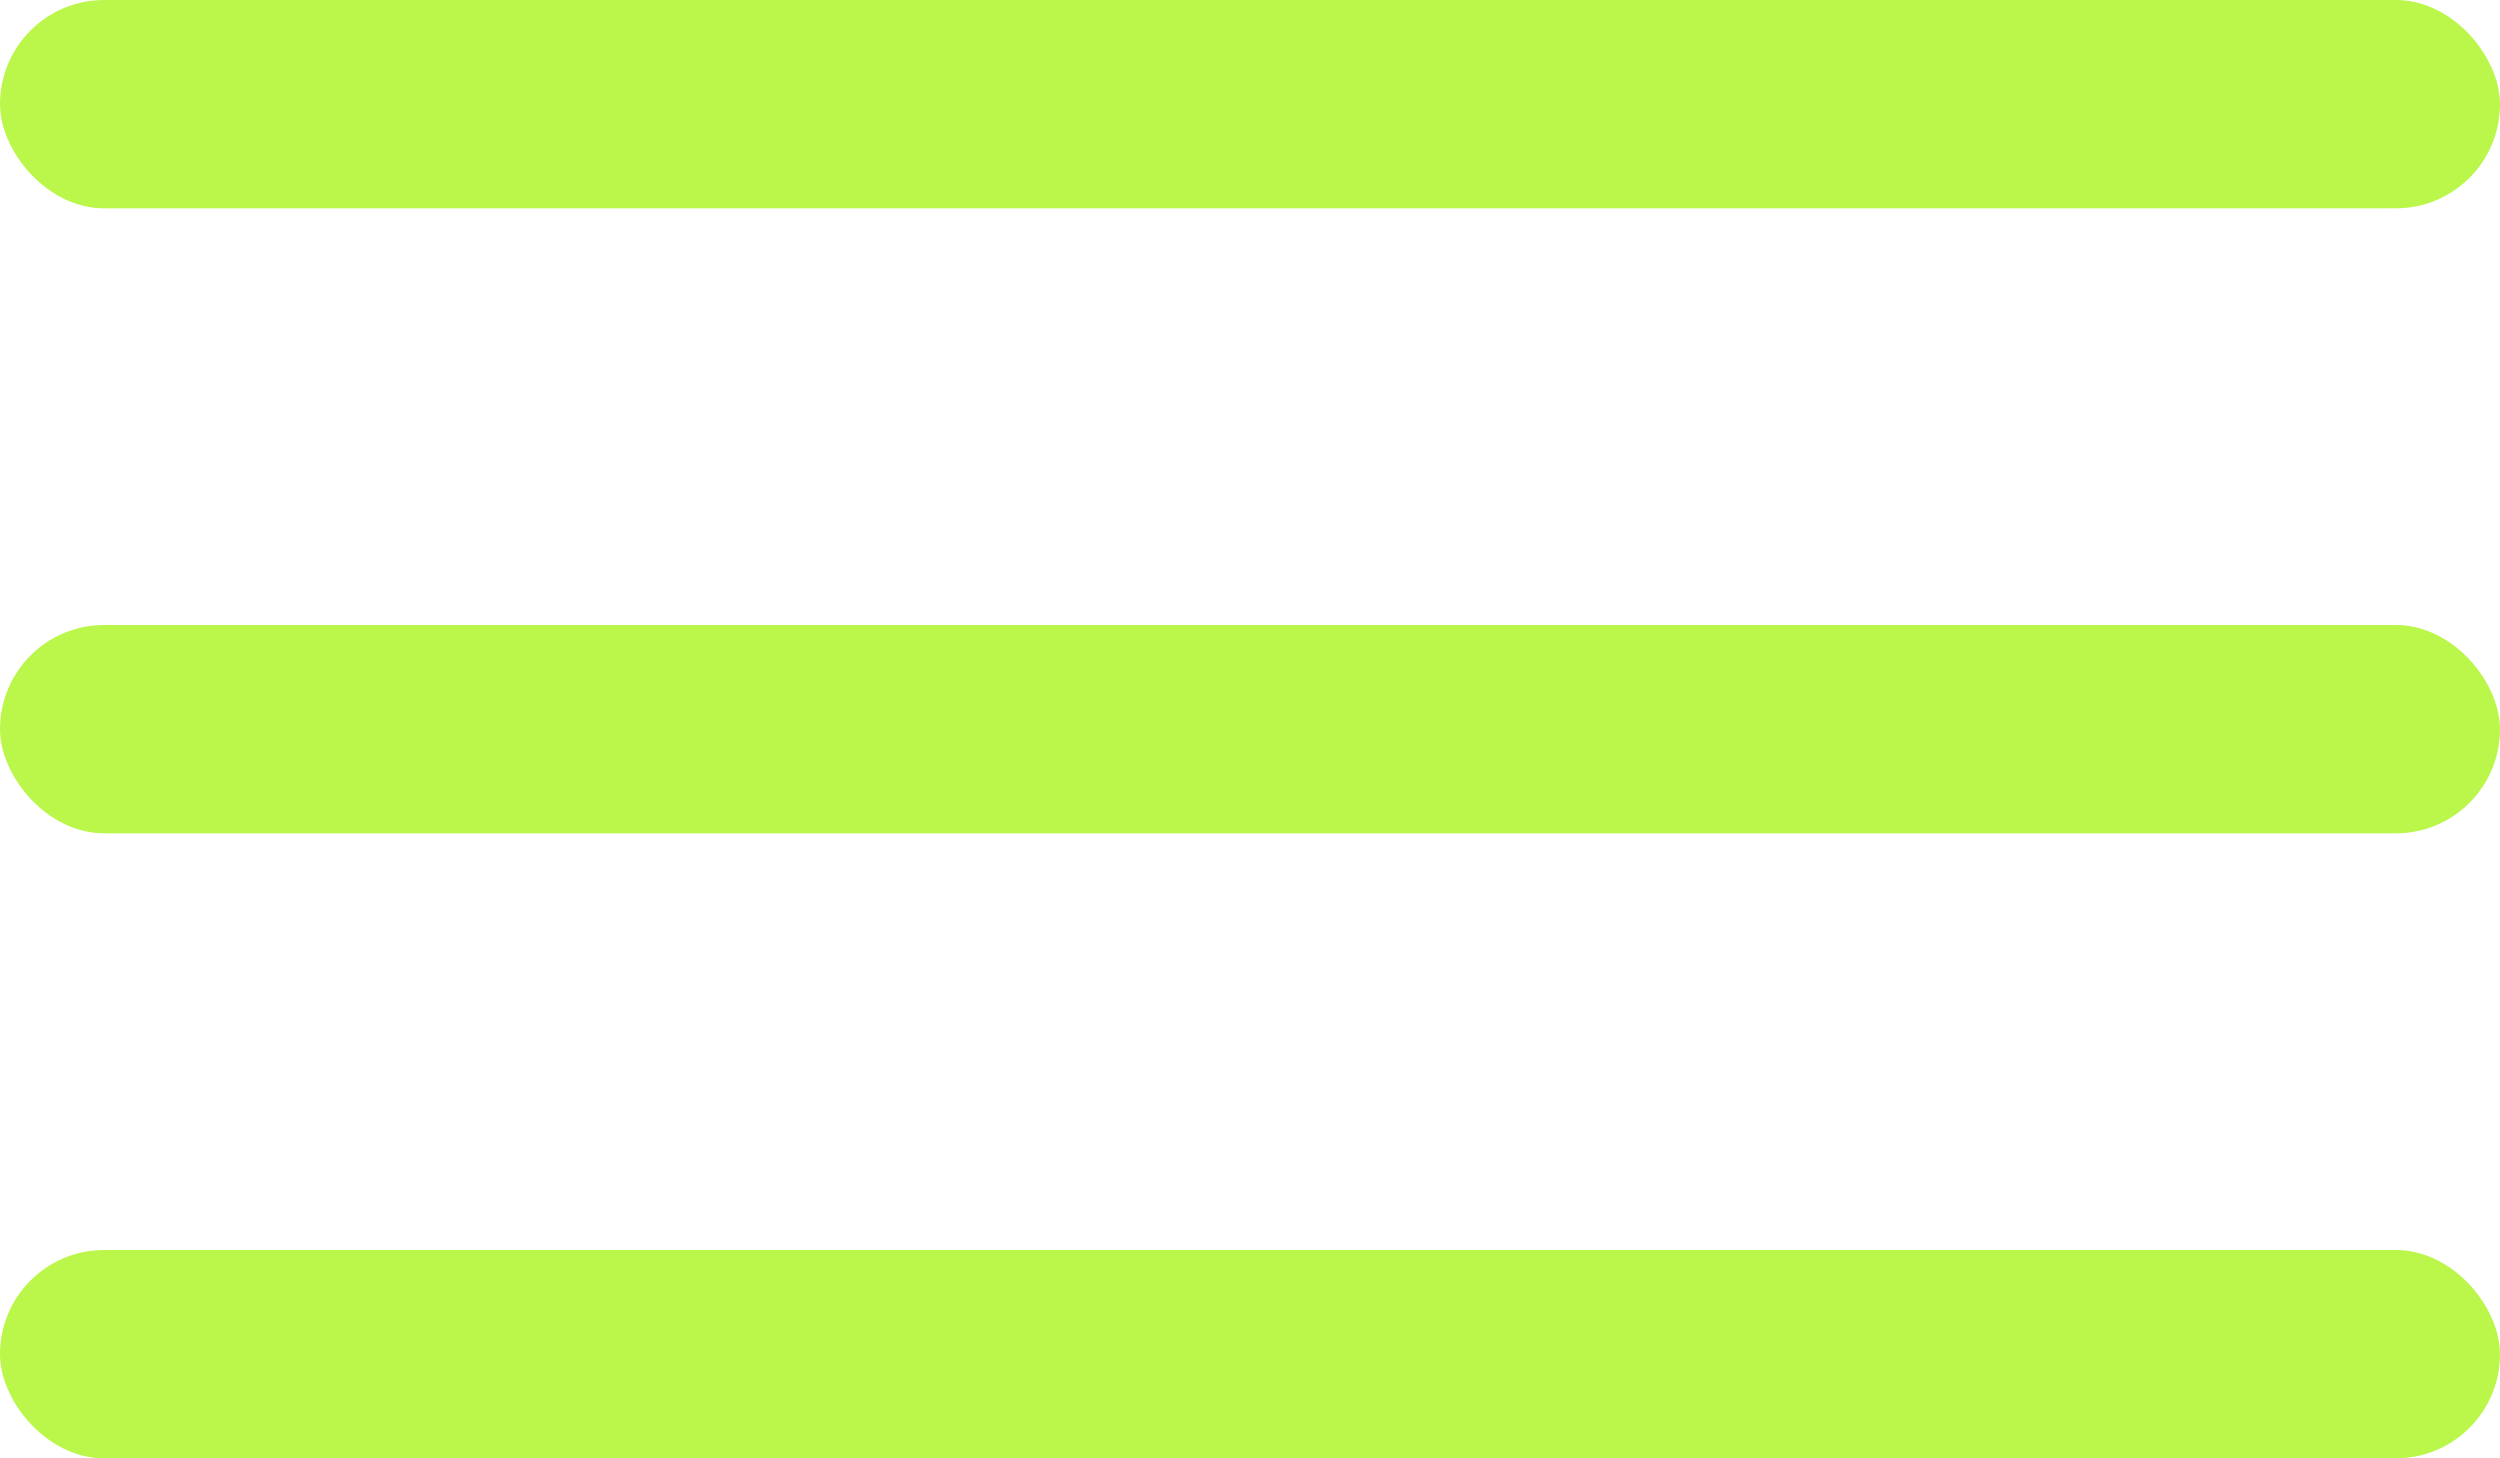
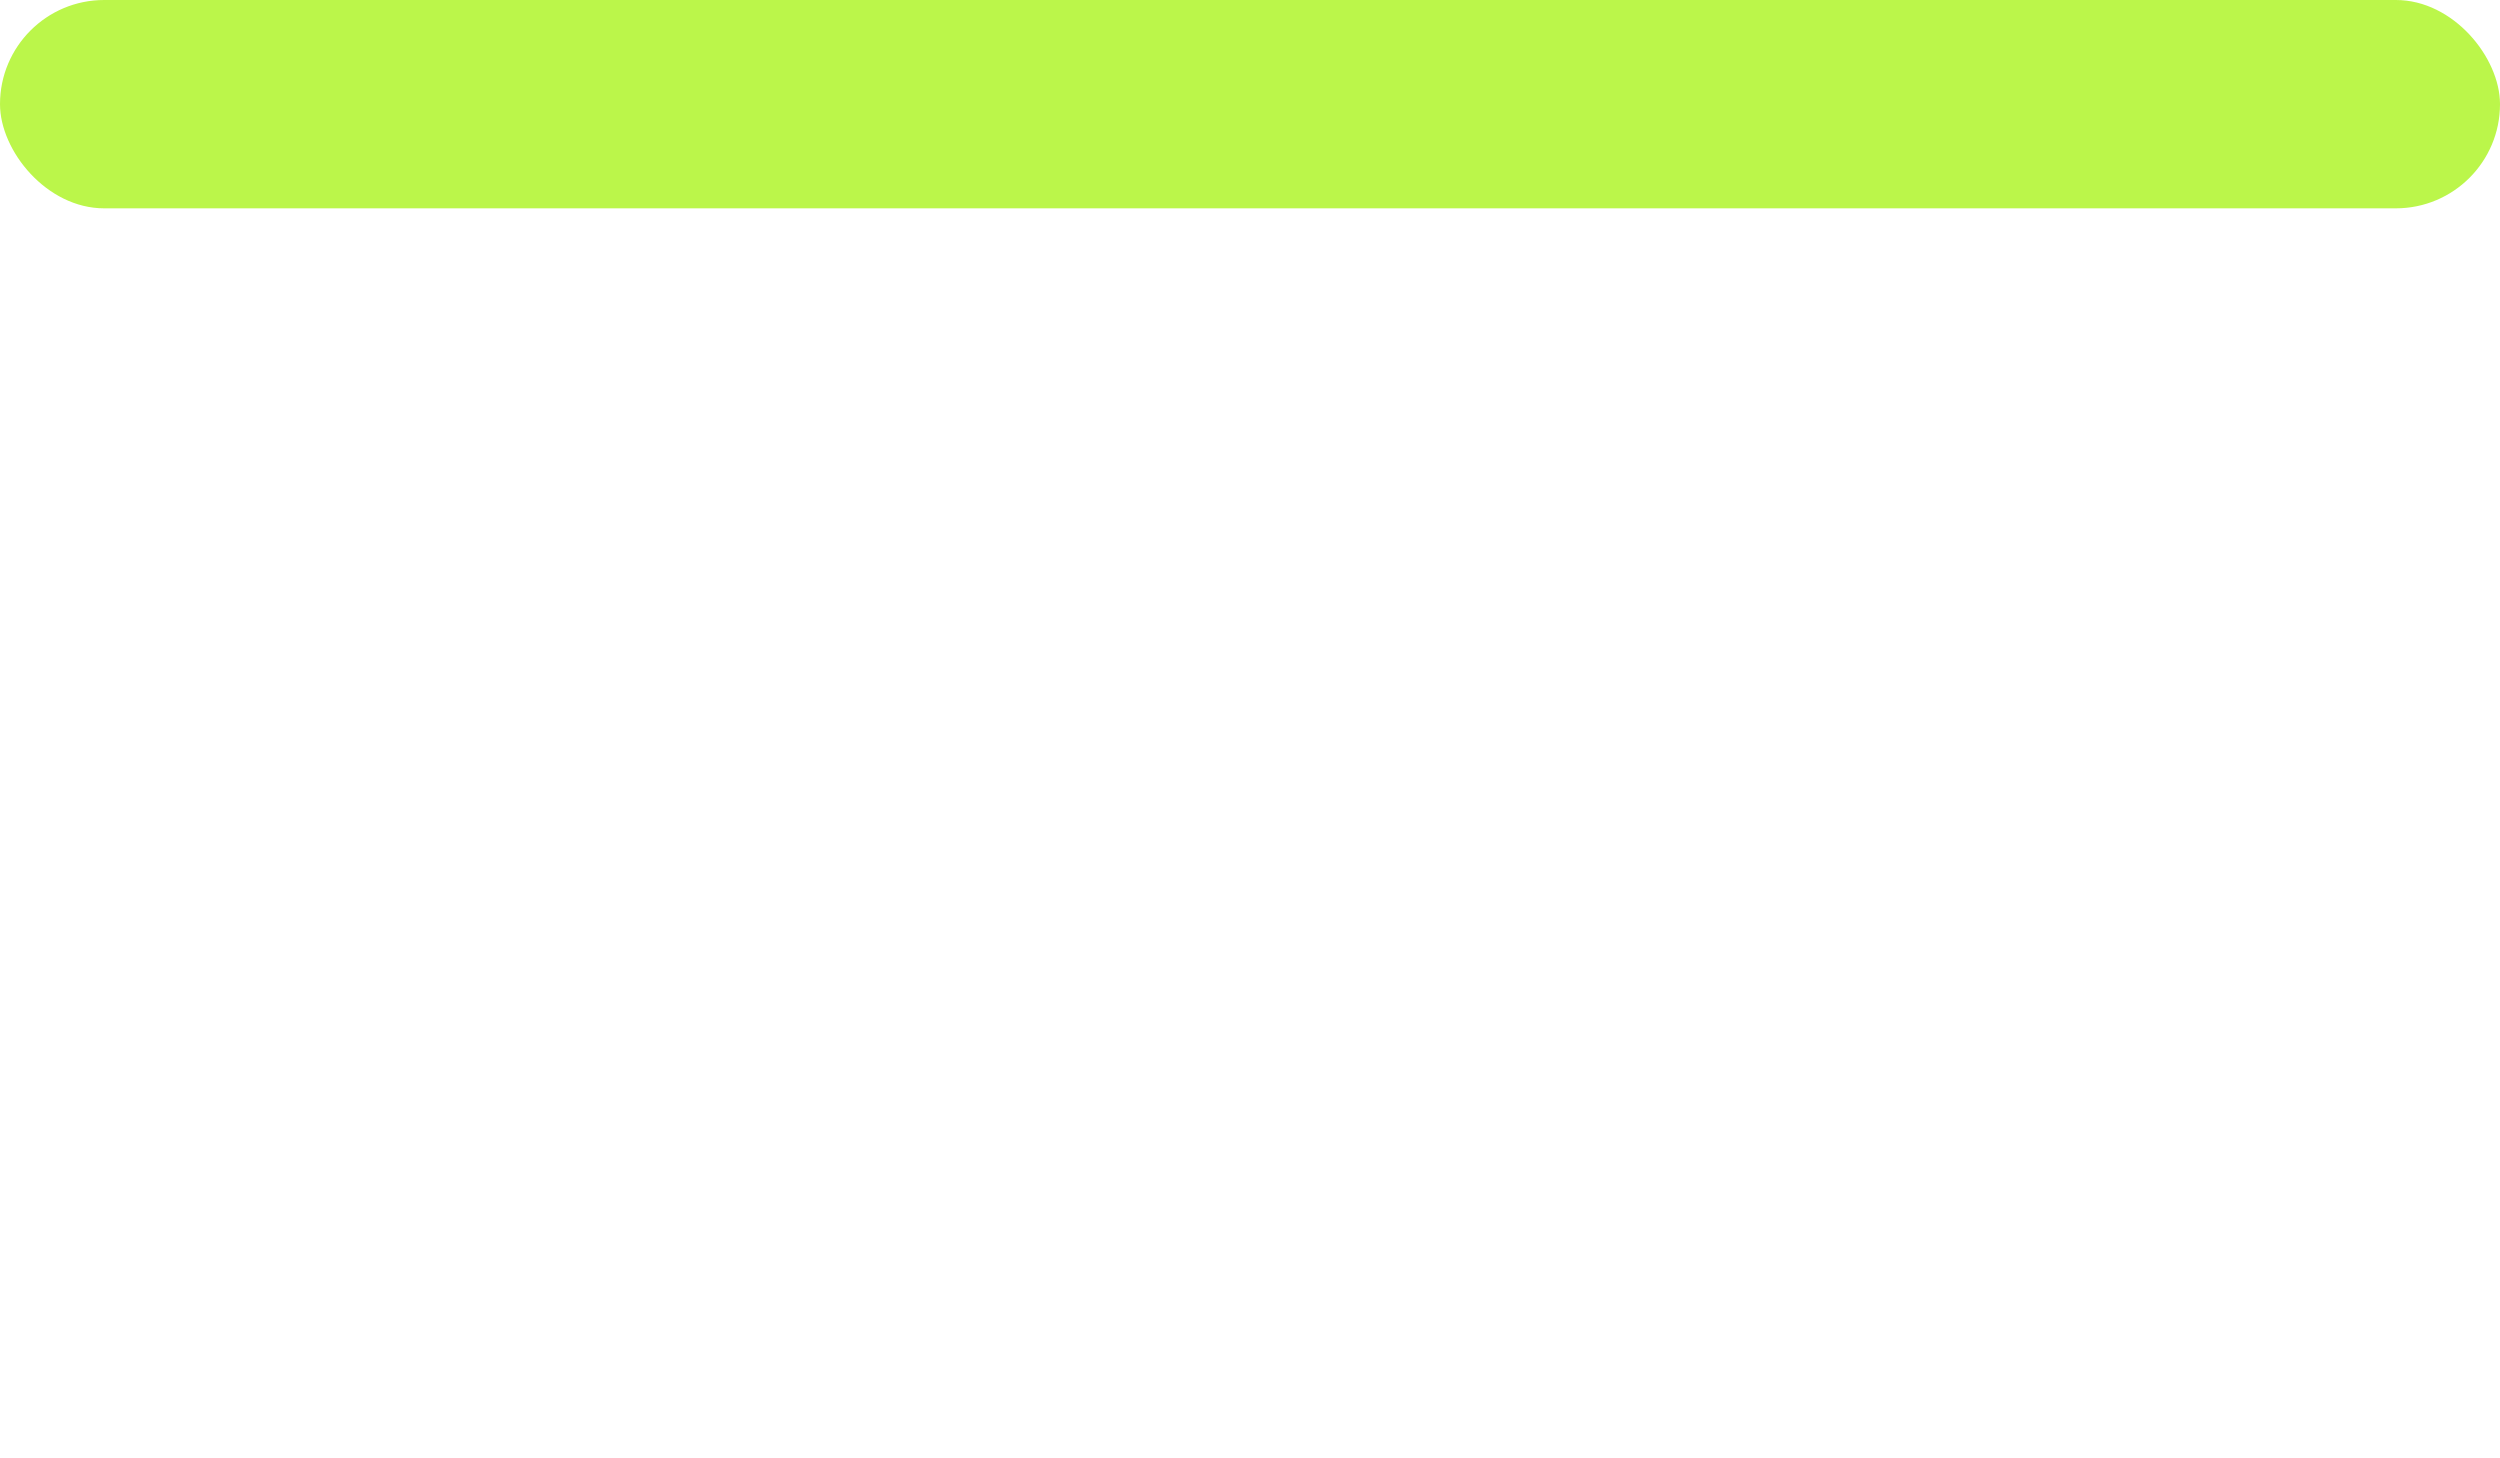
<svg xmlns="http://www.w3.org/2000/svg" width="24" height="14" viewBox="0 0 24 14">
  <g id="Group_305" data-name="Group 305" transform="translate(-266.187 -18)">
    <rect id="Rectangle_101" data-name="Rectangle 101" width="24" height="2" rx="1" transform="translate(266.187 18)" fill="#bbf64a" />
-     <rect id="Rectangle_102" data-name="Rectangle 102" width="24" height="2" rx="1" transform="translate(266.187 24)" fill="#bbf64a" />
-     <rect id="Rectangle_103" data-name="Rectangle 103" width="24" height="2" rx="1" transform="translate(266.187 30)" fill="#bbf64a" />
  </g>
</svg>